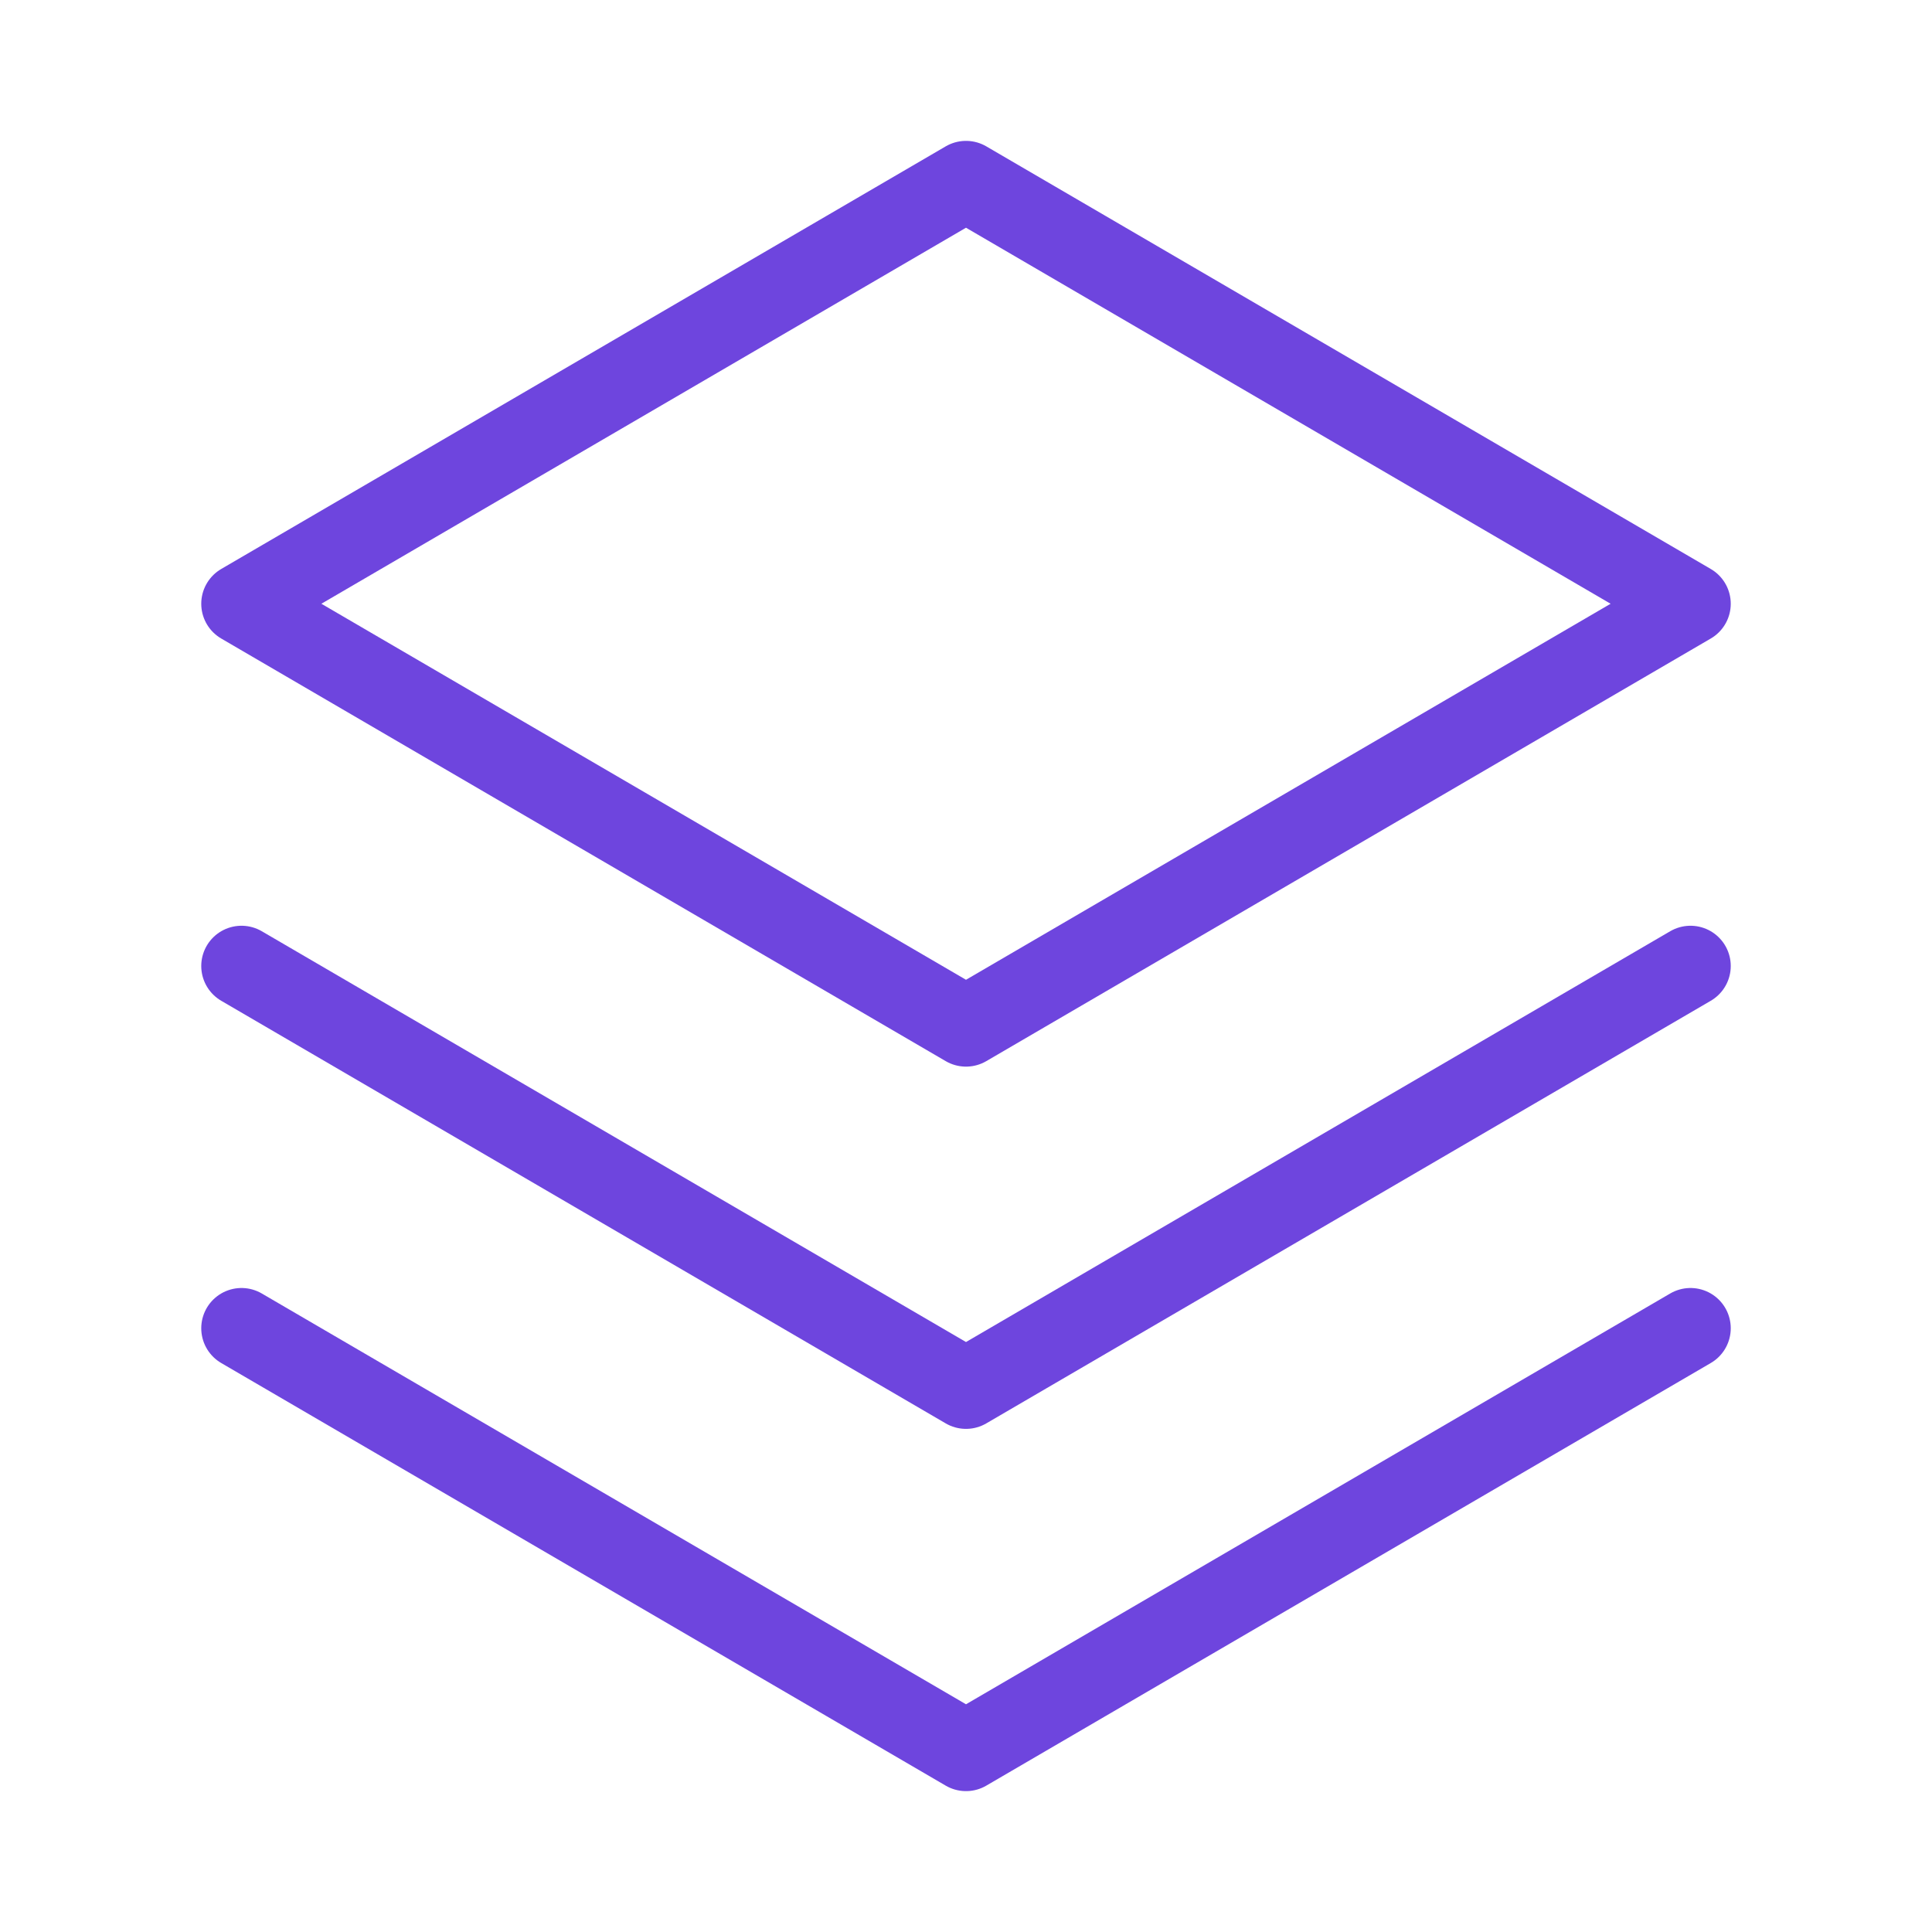
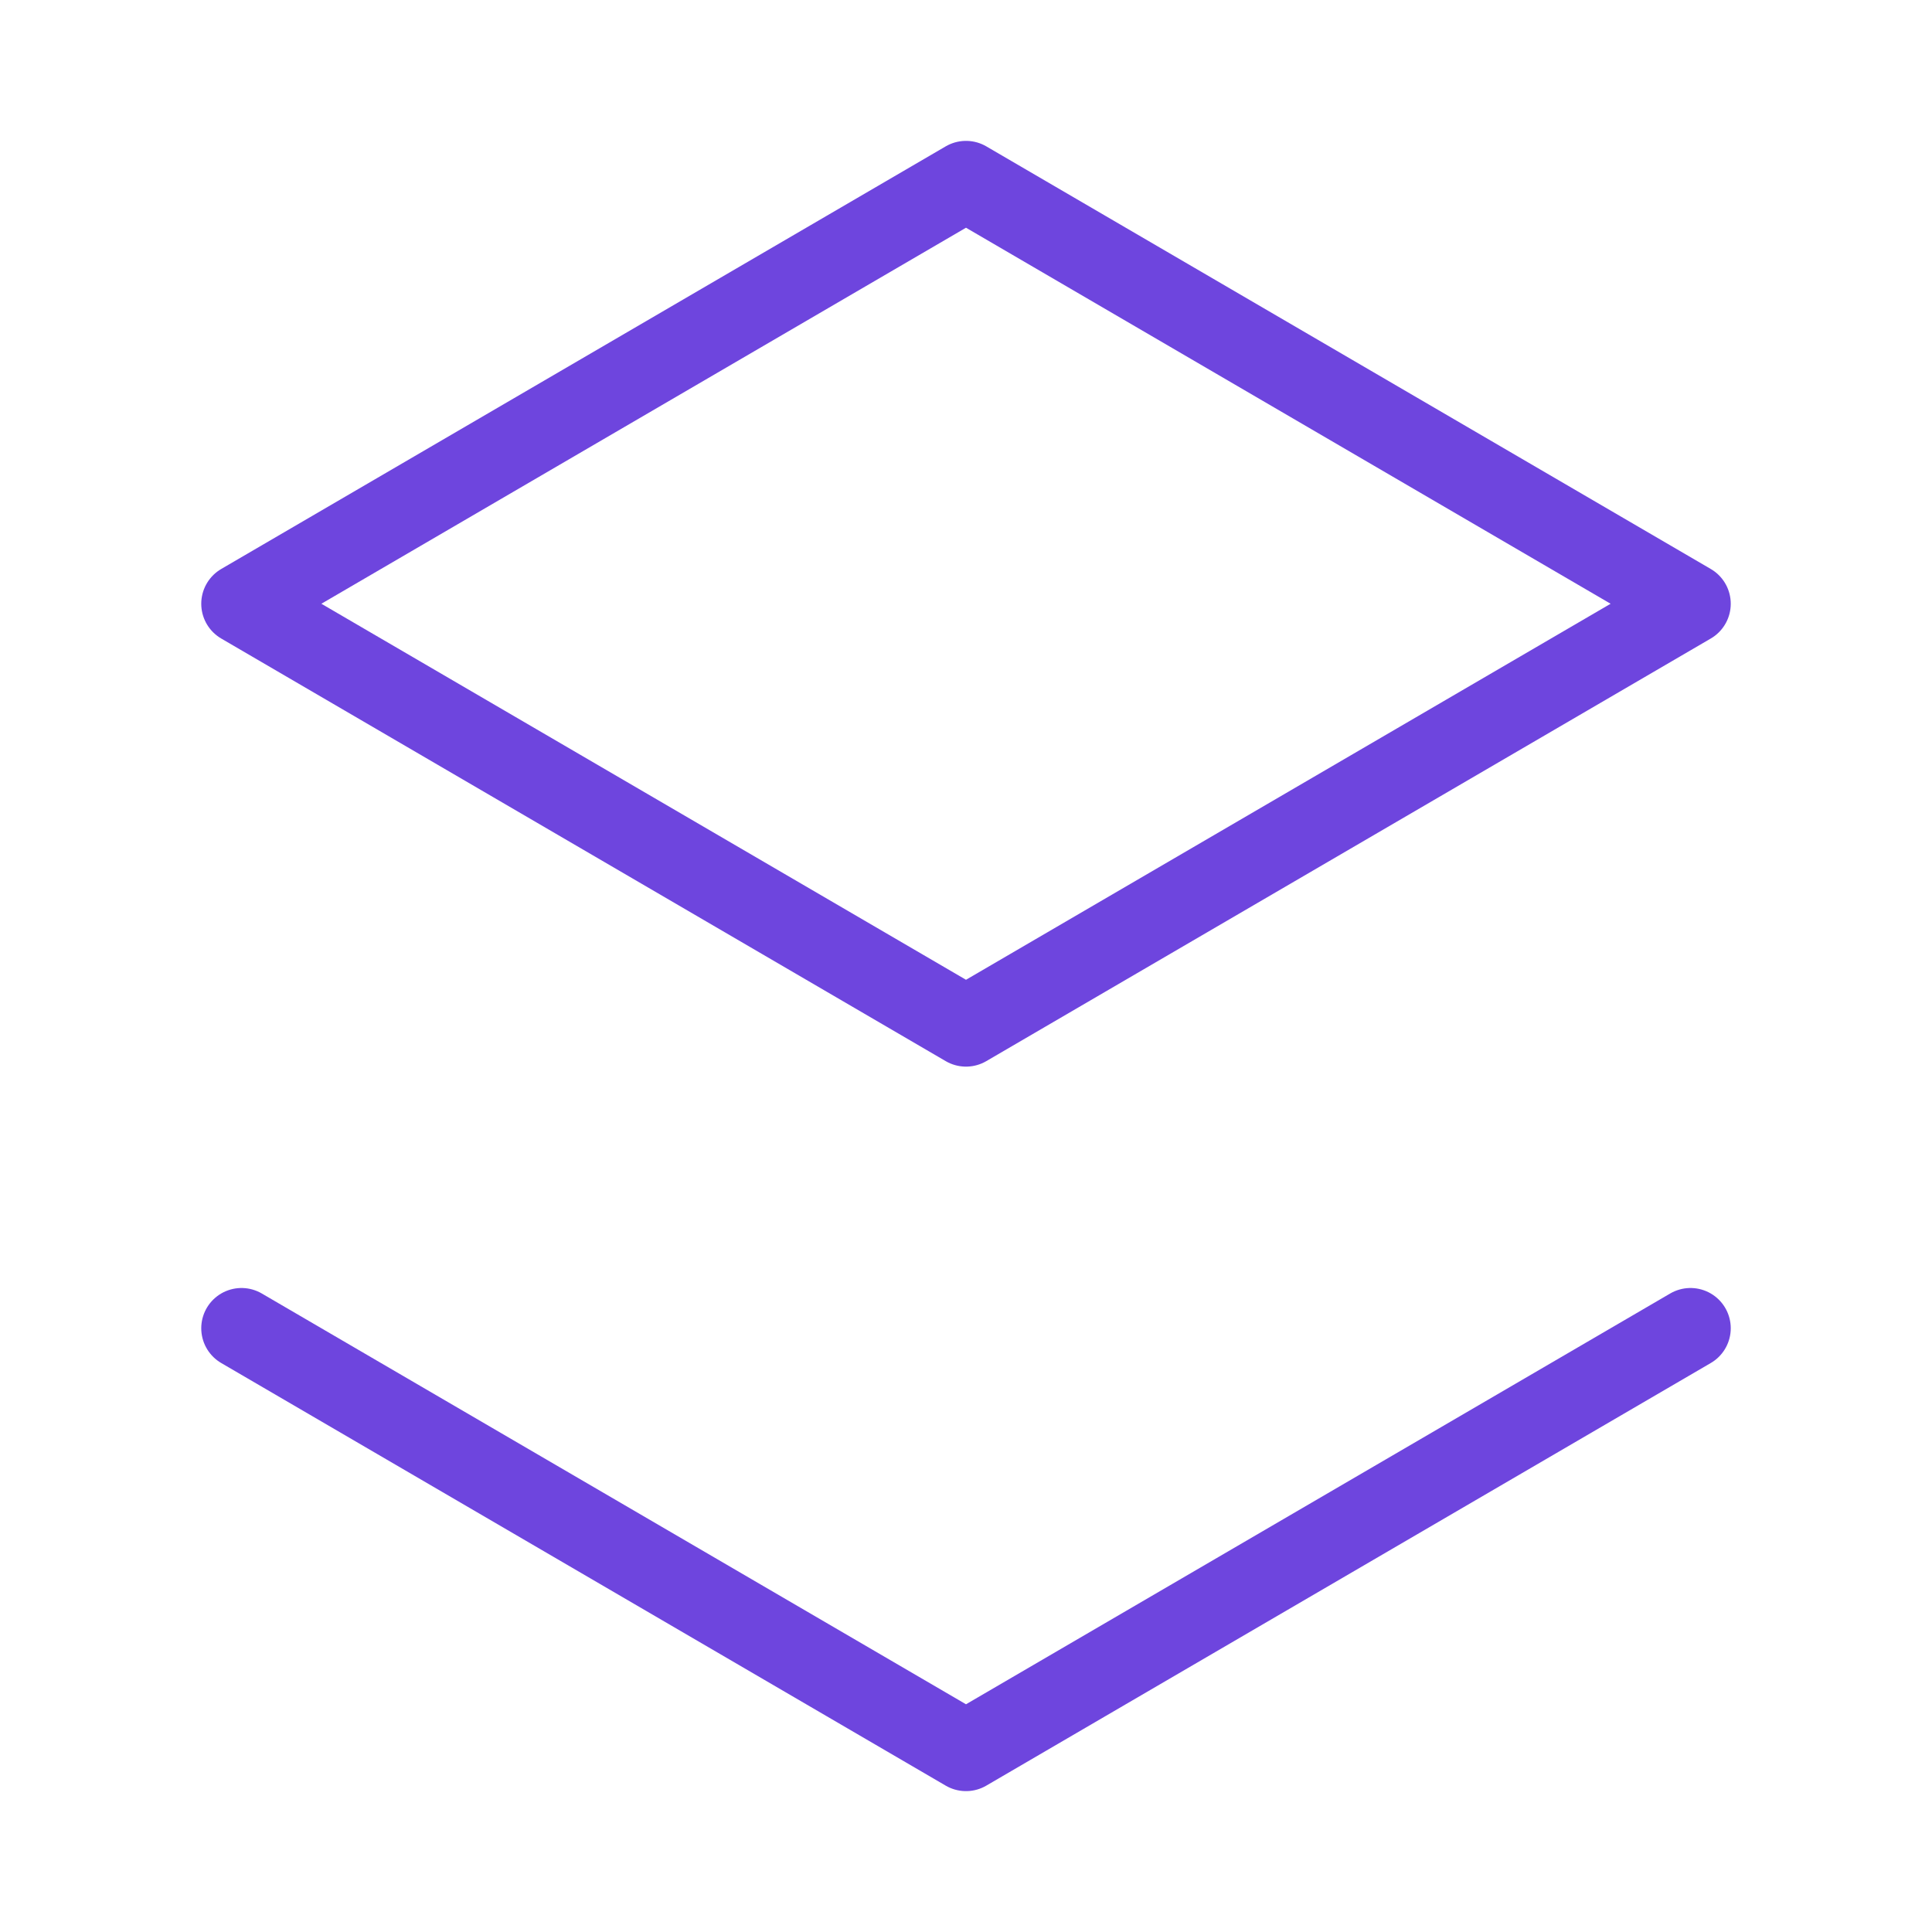
<svg xmlns="http://www.w3.org/2000/svg" width="48" height="48" viewBox="0 0 48 48" fill="none">
  <g clip-path="url(#clip0_1316_27866)">
    <path d="M6 33L24 43.5L42 33" stroke="#6E45DE" stroke-width="2" stroke-linecap="round" stroke-linejoin="round" />
-     <path d="M6 24L24 34.5L42 24" stroke="#6E45DE" stroke-width="2" stroke-linecap="round" stroke-linejoin="round" />
-     <path d="M6 15L24 25.5L42 15L24 4.5L6 15Z" stroke="#6E45DE" stroke-width="2" stroke-linecap="round" stroke-linejoin="round" />
+     <path d="M6 15L24 25.5L42 15L24 4.5Z" stroke="#6E45DE" stroke-width="2" stroke-linecap="round" stroke-linejoin="round" />
  </g>
  <defs>
    <clipPath id="clip0_1316_27866">
      <rect width="48" height="48" fill="white" />
    </clipPath>
  </defs>
</svg>